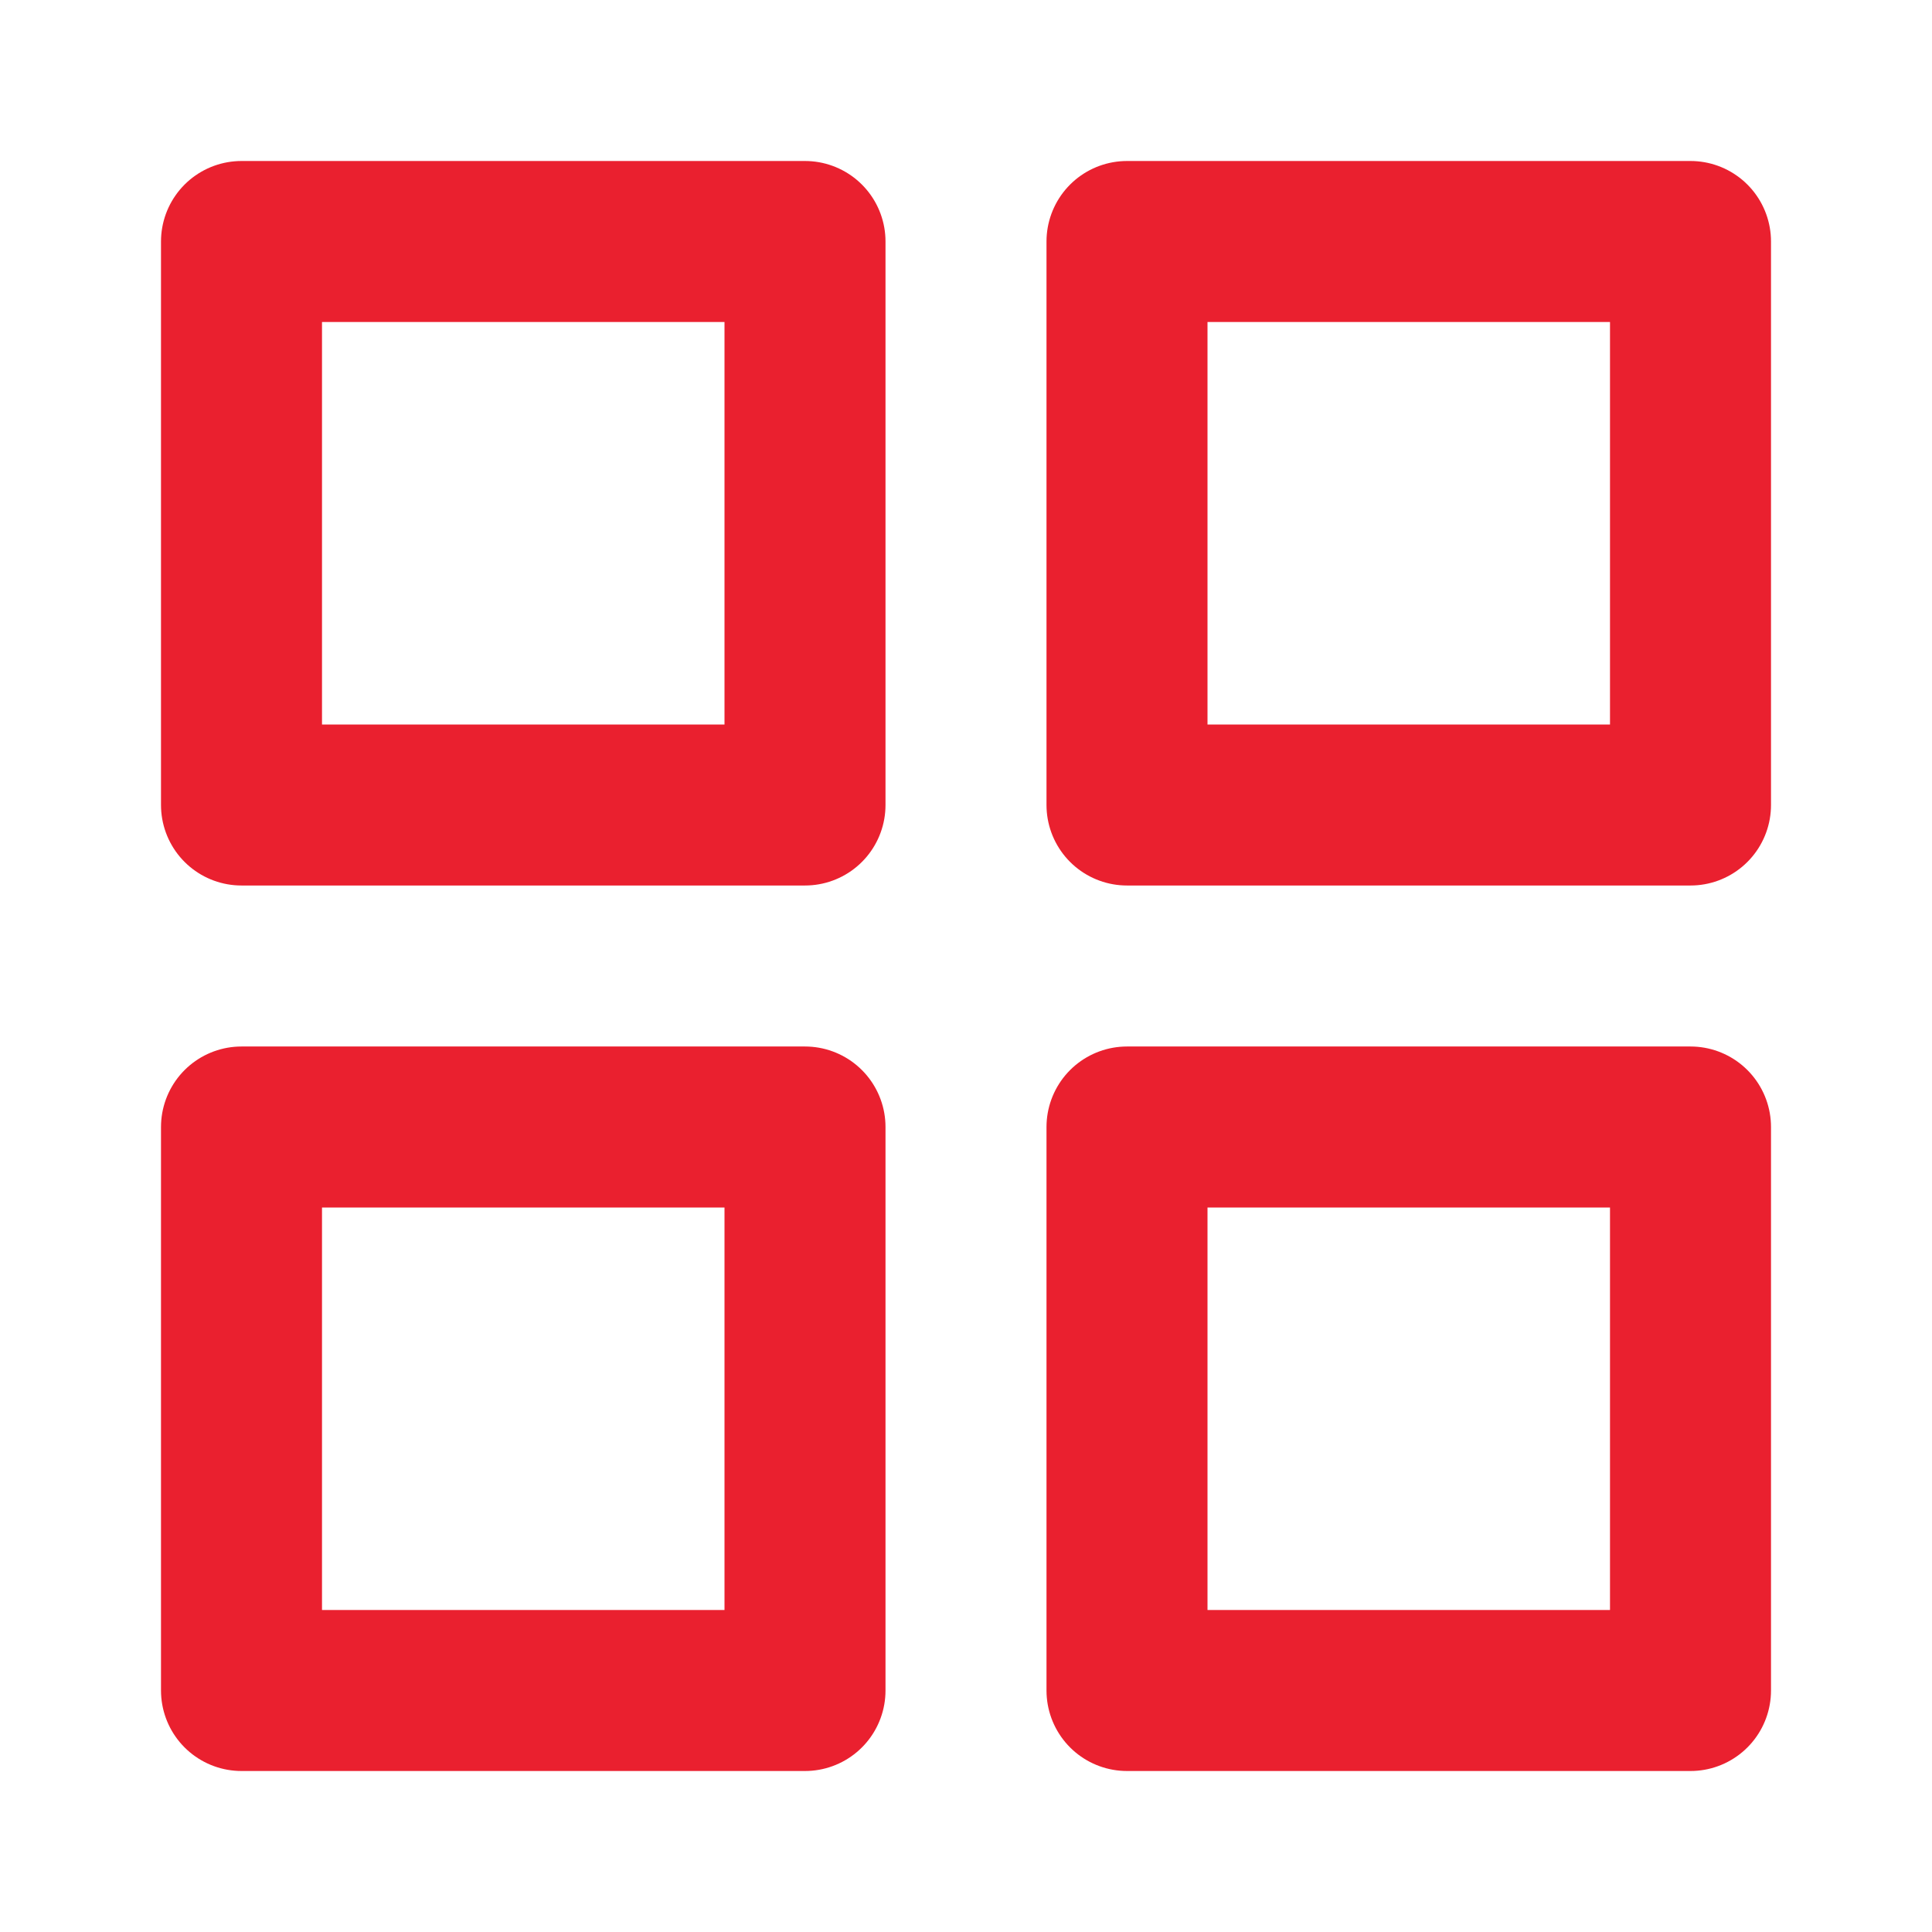
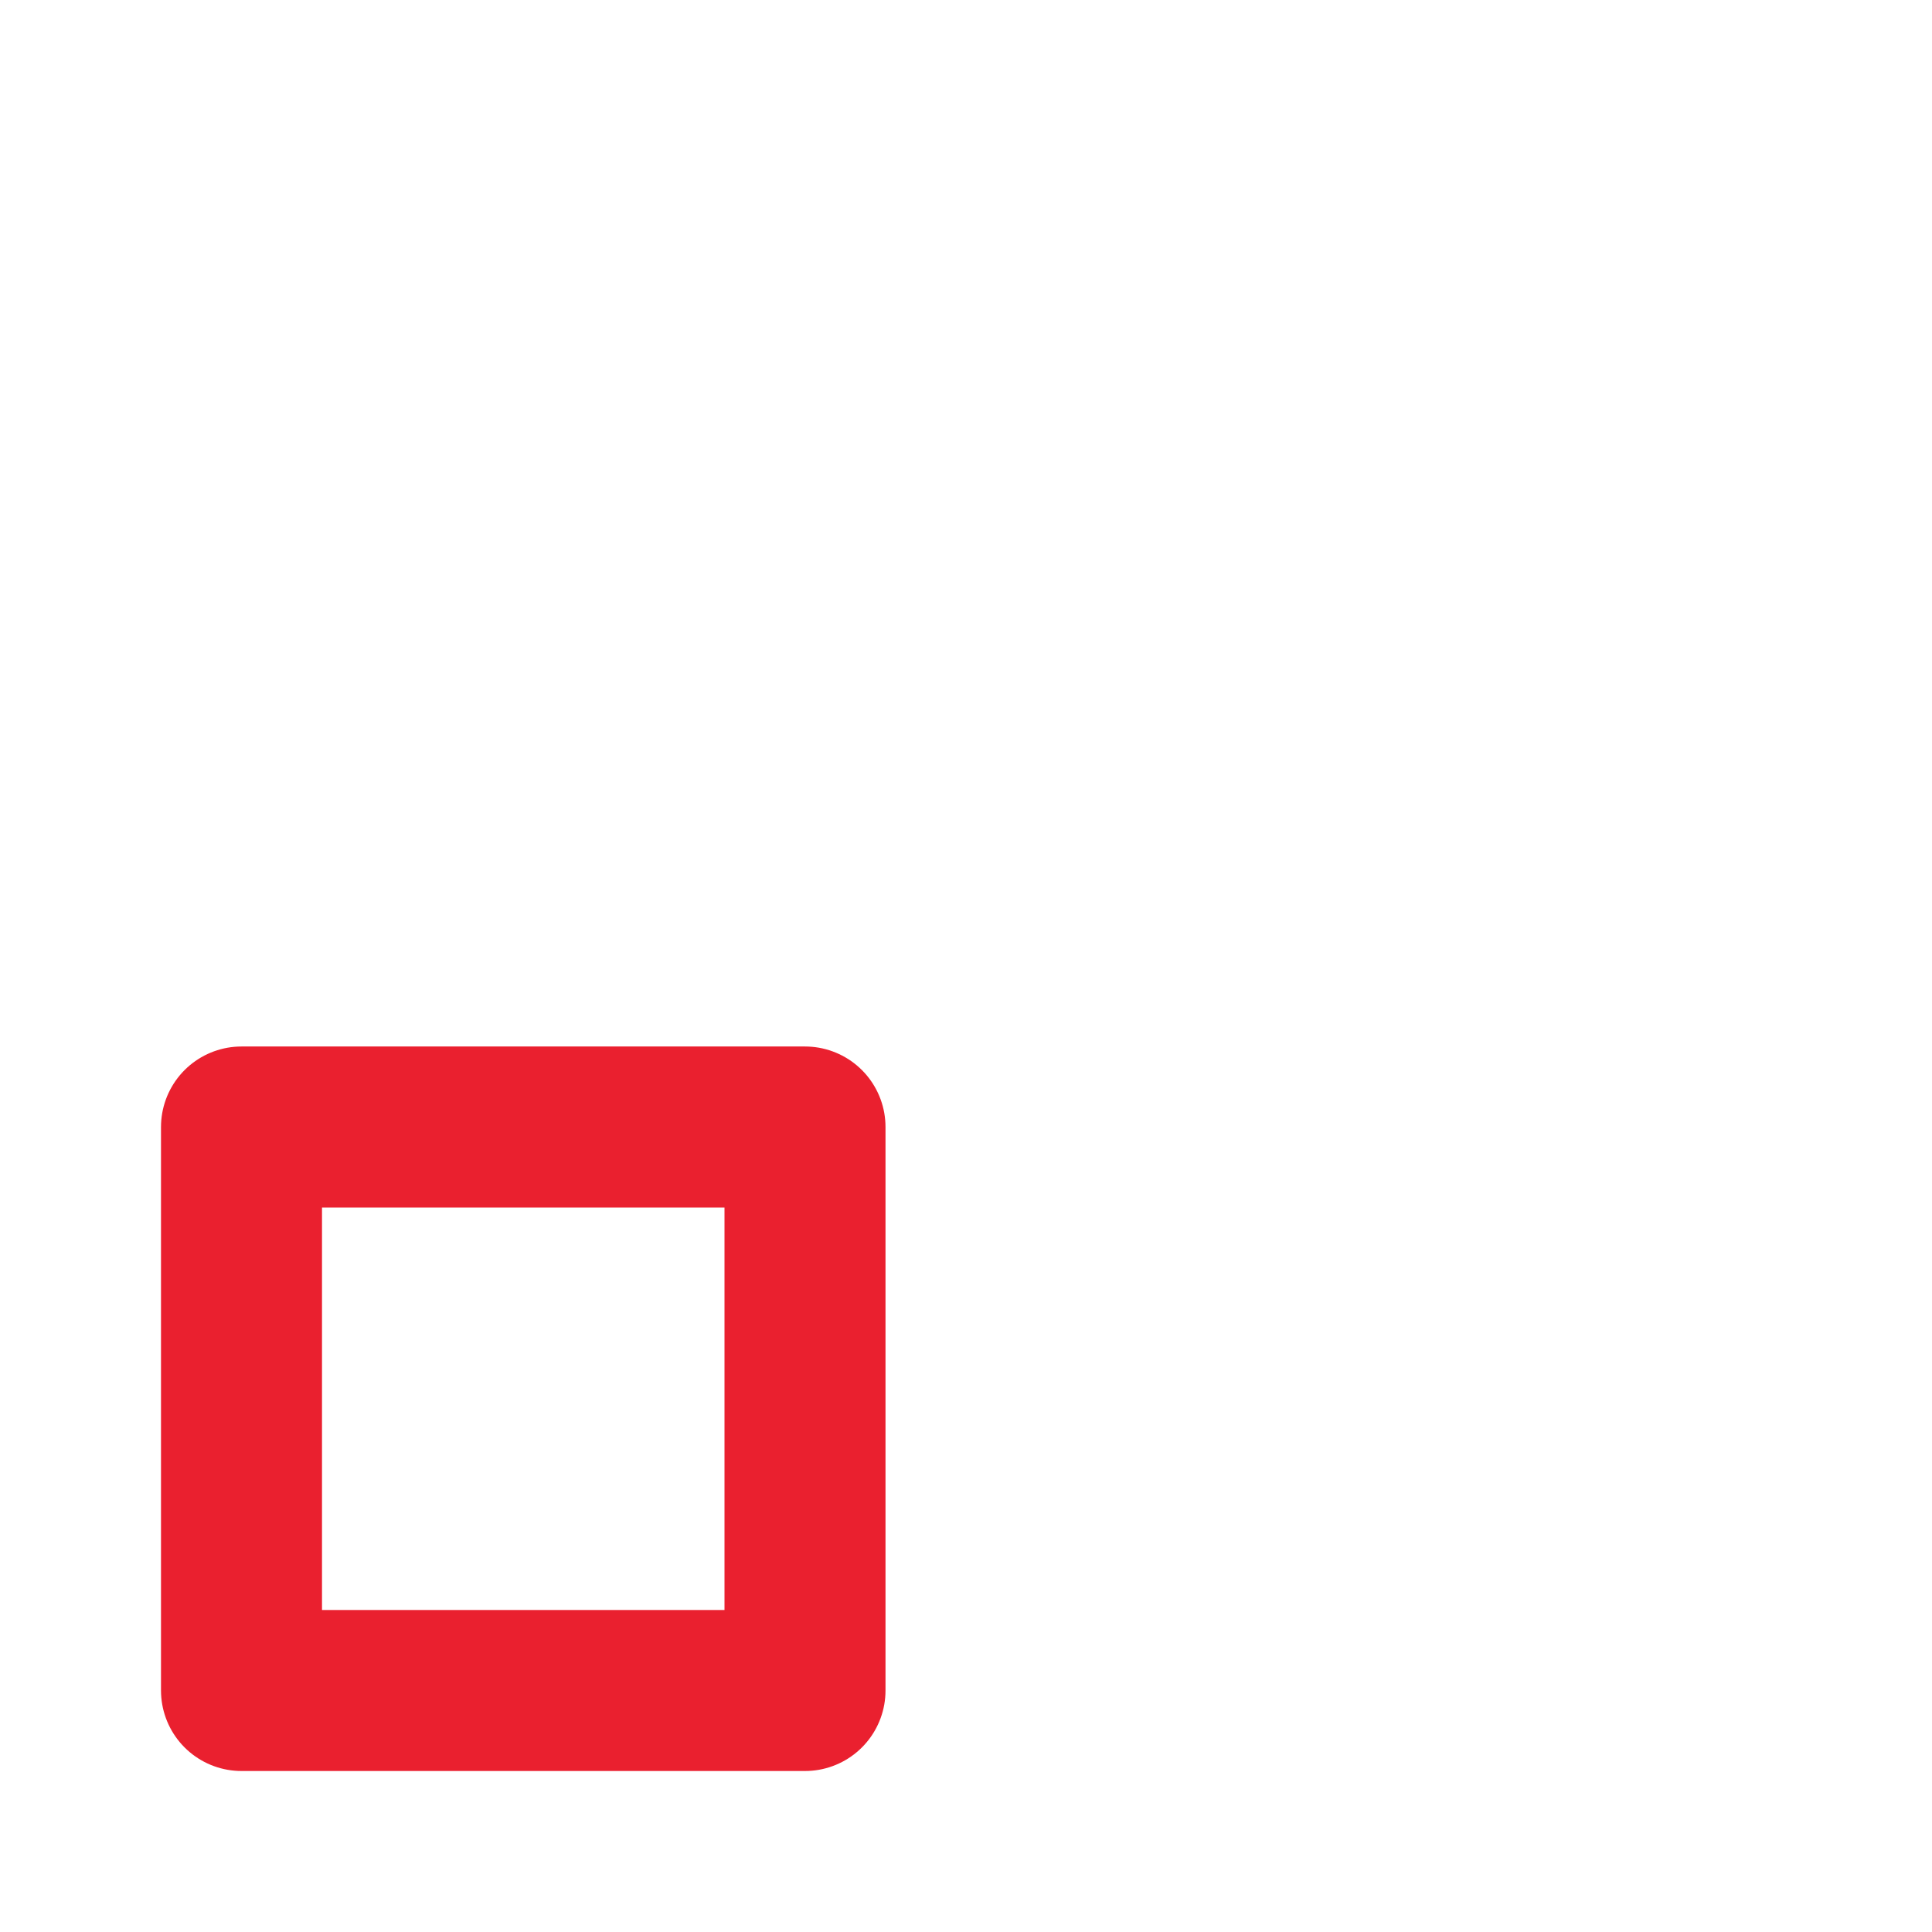
<svg xmlns="http://www.w3.org/2000/svg" width="24" height="24" viewBox="0 0 24 24" fill="none">
-   <path d="M10 3H3V10H10V3Z" stroke="#EA202F" stroke-width="2" stroke-linecap="round" stroke-linejoin="round" />
-   <path d="M21 3H14V10H21V3Z" stroke="#EA202F" stroke-width="2" stroke-linecap="round" stroke-linejoin="round" />
-   <path d="M21 14H14V21H21V14Z" stroke="#EA202F" stroke-width="2" stroke-linecap="round" stroke-linejoin="round" />
  <path d="M10 14H3V21H10V14Z" stroke="#EA202F" stroke-width="2" stroke-linecap="round" stroke-linejoin="round" />
</svg>